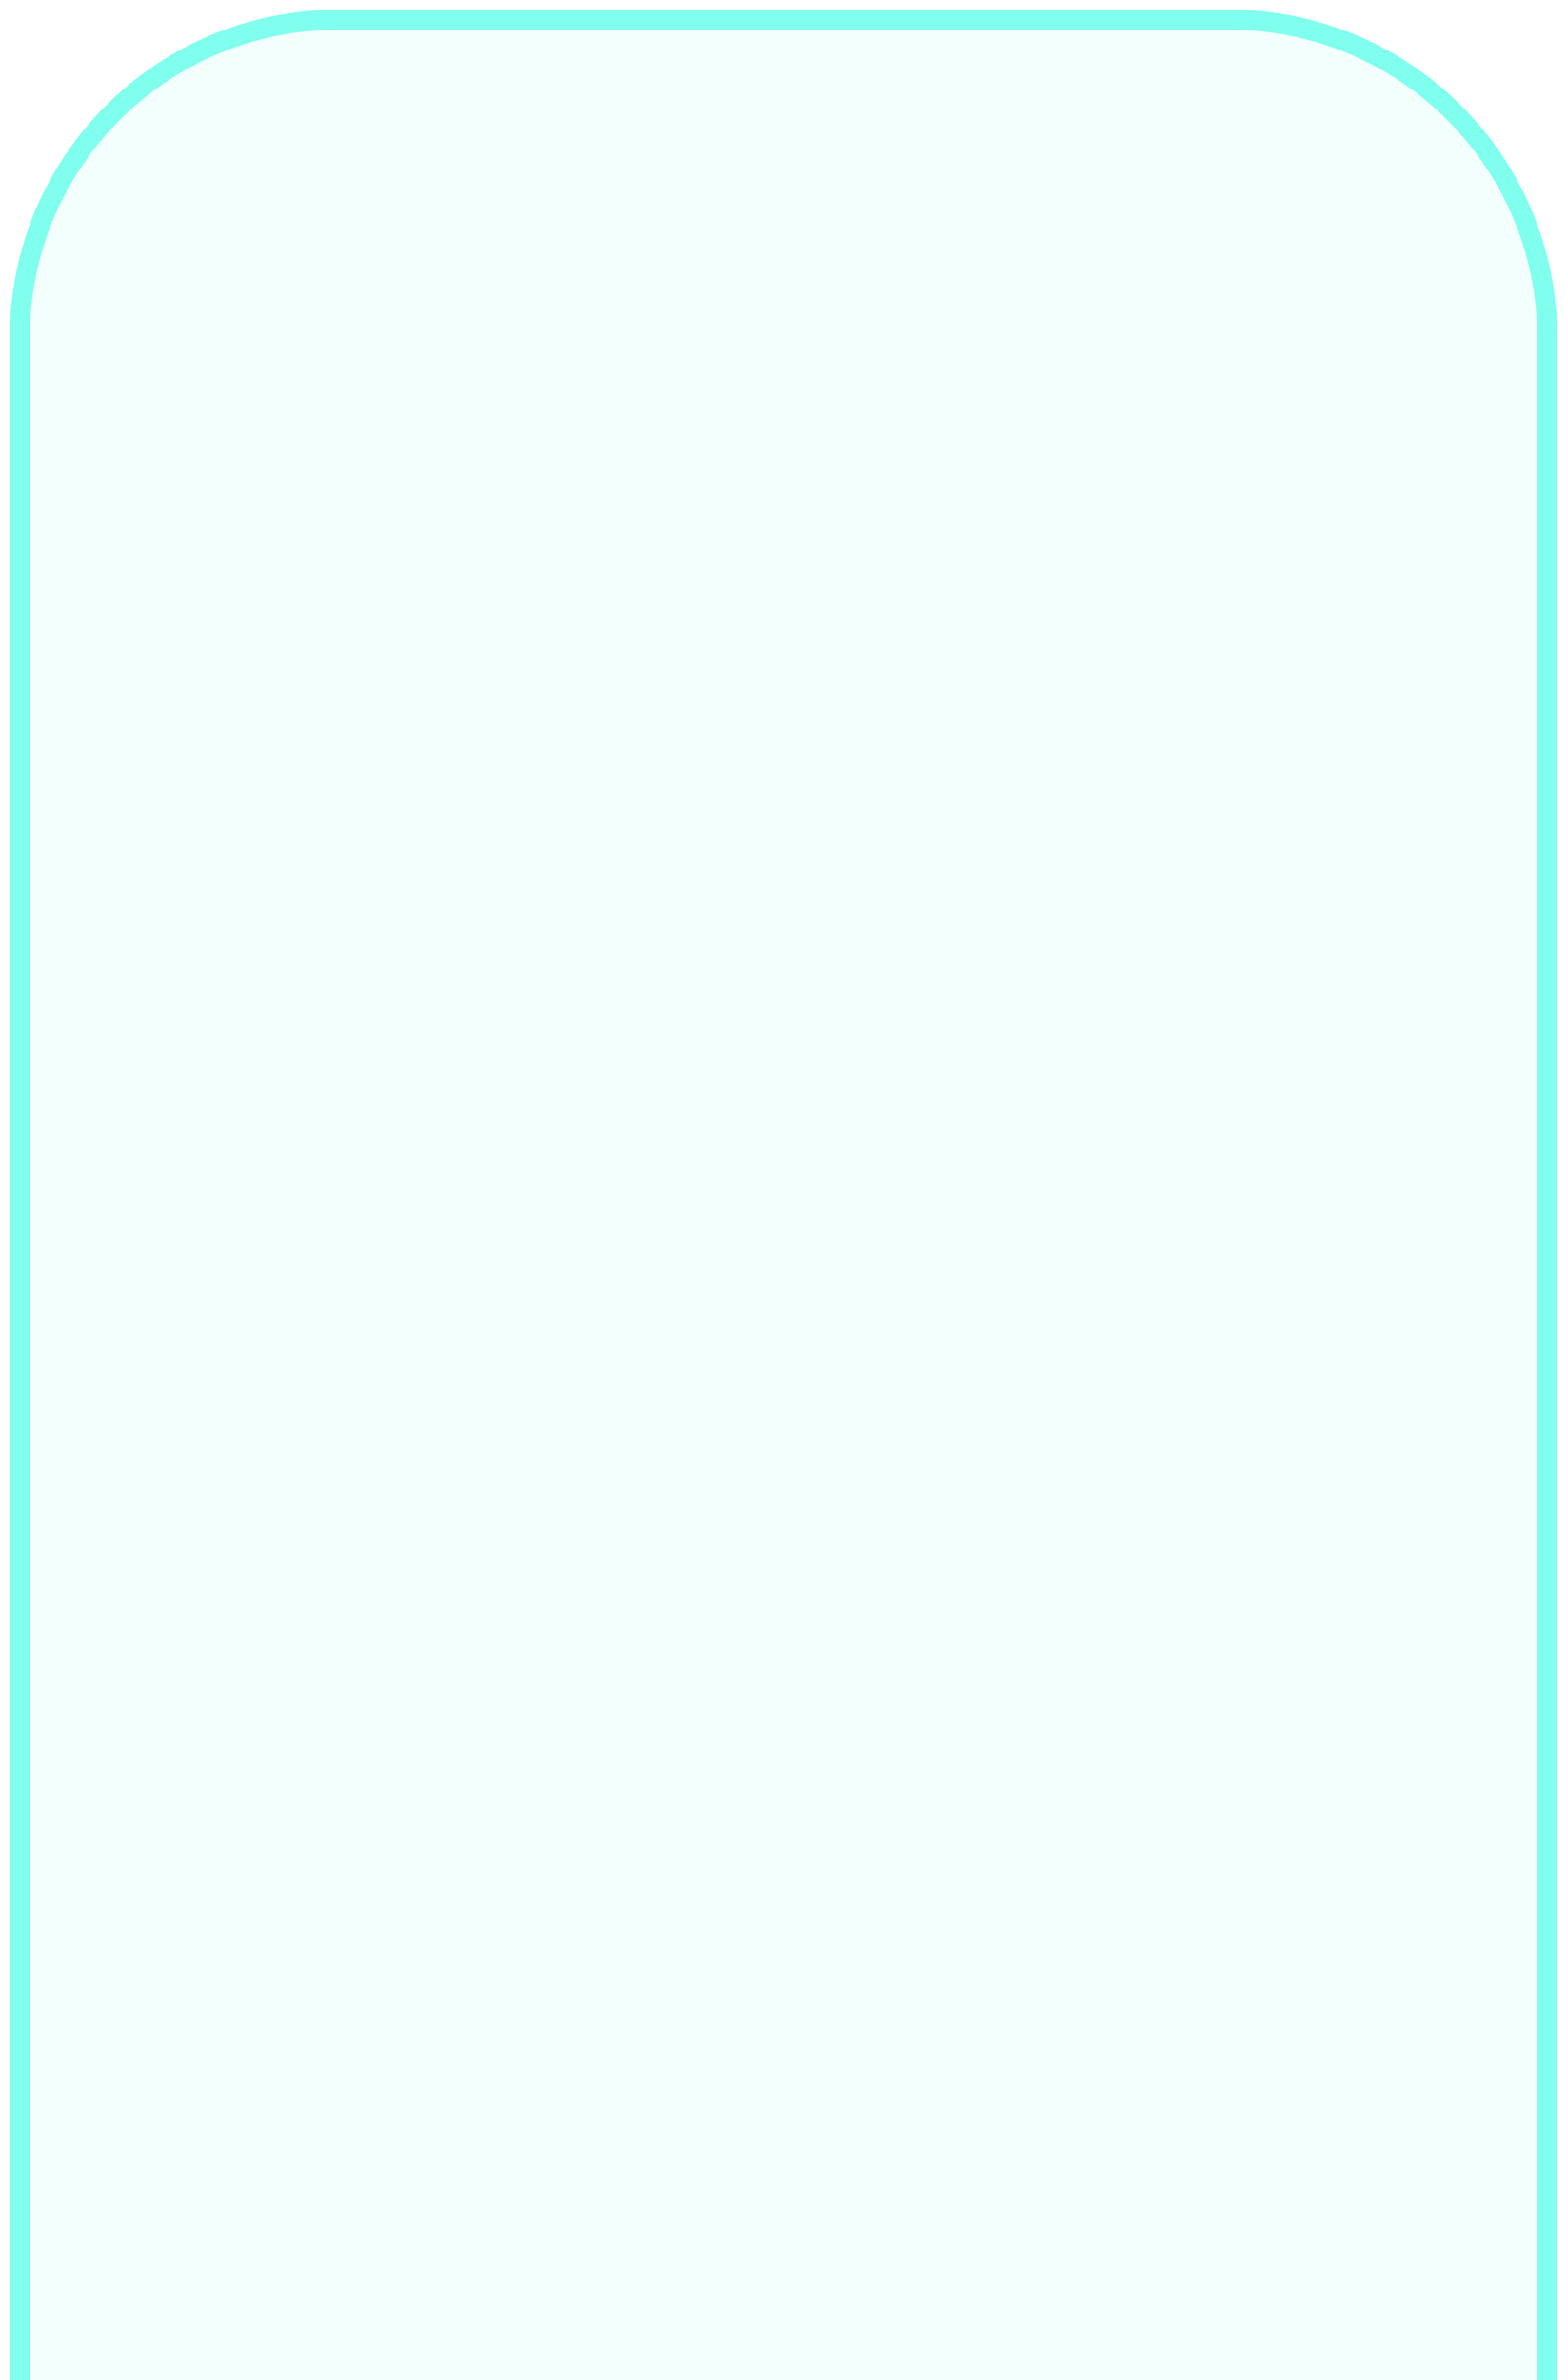
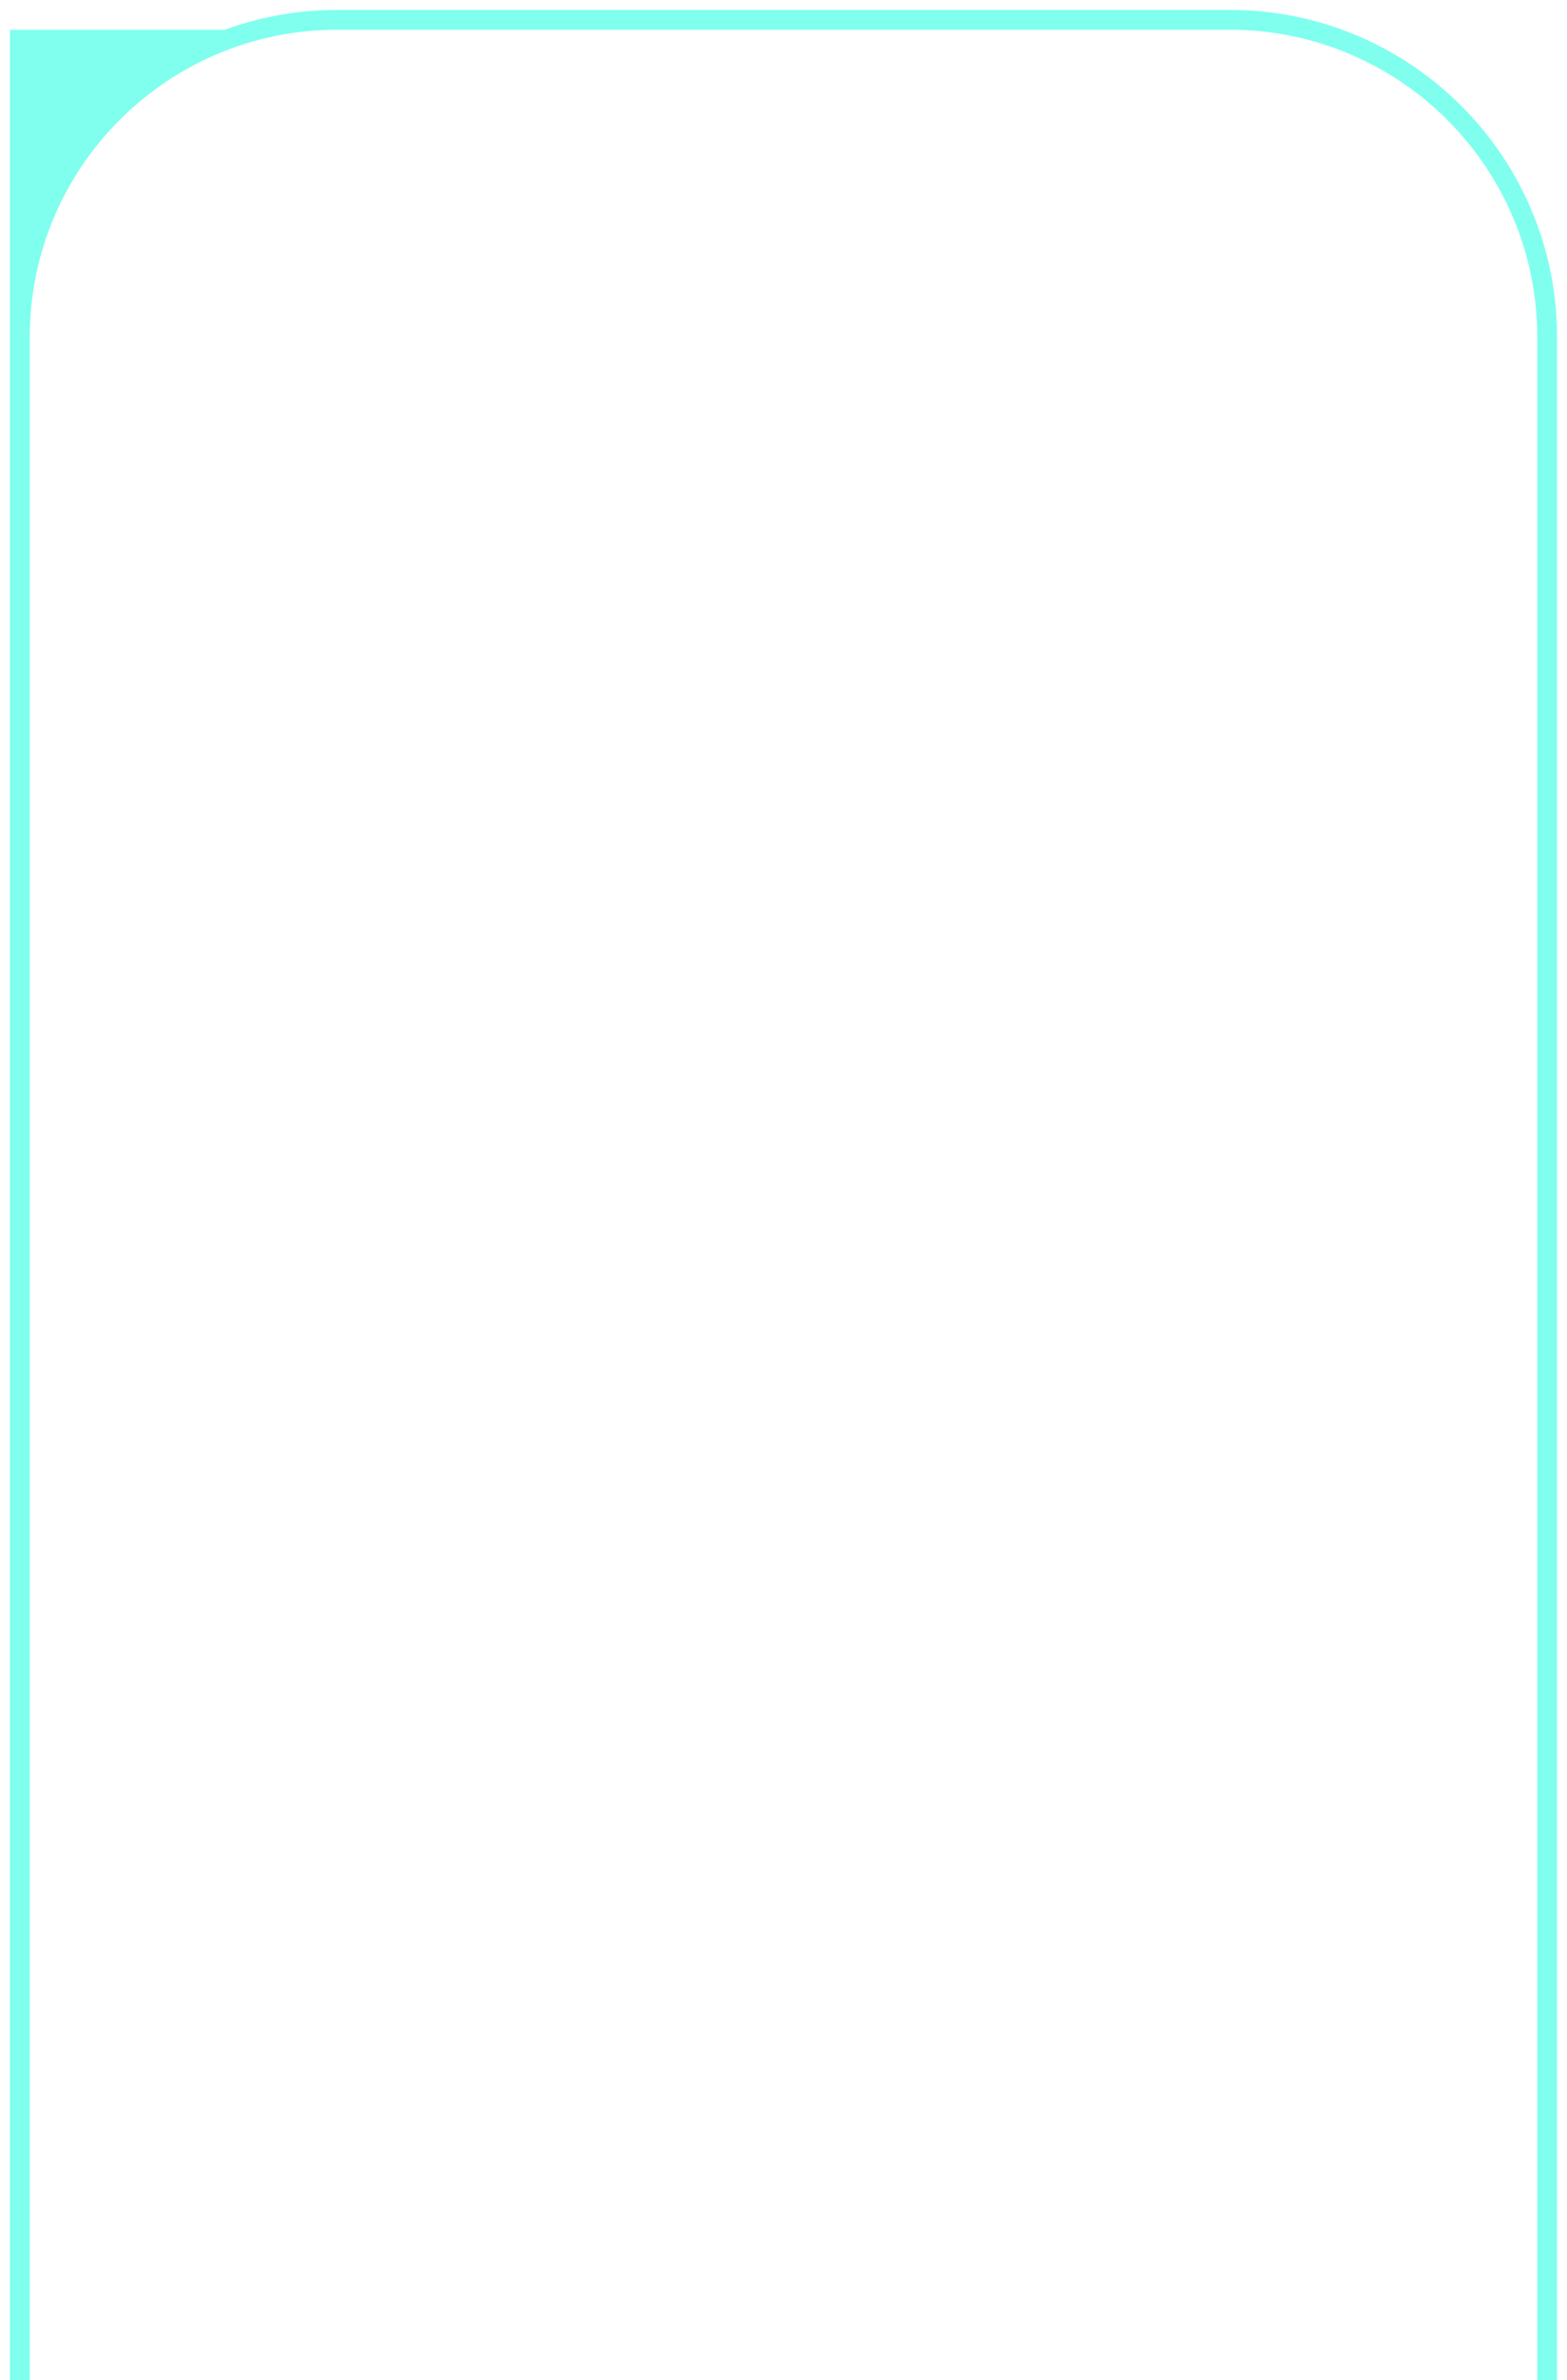
<svg xmlns="http://www.w3.org/2000/svg" width="79" height="120" viewBox="0 0 79 120" fill="none">
-   <path d="M1 17C1 8.163 8.163 1 17 1H62C70.837 1 78 8.163 78 17V120H1V17Z" fill="#80FFEE" fill-opacity="0.1" />
-   <path d="M0.5 17C0.5 7.887 7.887 0.5 17 0.5H62C71.113 0.5 78.5 7.887 78.5 17H77.5C77.5 8.44 70.56 1.5 62 1.5H17C8.44 1.5 1.5 8.44 1.5 17H0.5ZM78 120H1H78ZM0.5 120V17C0.5 7.887 7.887 0.5 17 0.5V1.5C8.44 1.5 1.5 8.44 1.5 17V120H0.5ZM62 0.5C71.113 0.5 78.5 7.887 78.5 17V120H77.5V17C77.5 8.44 70.56 1.5 62 1.5V0.5Z" fill="#80FFEE" />
-   <path d="M0.5 17C0.5 7.887 7.887 0.5 17 0.5H62C71.113 0.5 78.5 7.887 78.5 17H77.5C77.5 8.44 70.56 1.5 62 1.5H17C8.44 1.5 1.5 8.44 1.5 17H0.5ZM78 120H1H78ZM0.5 120V17C0.5 7.887 7.887 0.5 17 0.5V1.5C8.44 1.5 1.5 8.44 1.5 17V120H0.5ZM62 0.5C71.113 0.5 78.5 7.887 78.5 17V120H77.5V17C77.5 8.44 70.56 1.5 62 1.5V0.5Z" fill="#80FFEE" />
+   <path d="M0.5 17C0.5 7.887 7.887 0.5 17 0.5H62C71.113 0.5 78.5 7.887 78.5 17H77.5C77.5 8.44 70.56 1.5 62 1.5H17H0.5ZM78 120H1H78ZM0.5 120V17C0.5 7.887 7.887 0.5 17 0.5V1.5C8.44 1.5 1.5 8.44 1.5 17V120H0.5ZM62 0.5C71.113 0.5 78.5 7.887 78.5 17V120H77.5V17C77.5 8.44 70.56 1.5 62 1.5V0.5Z" fill="#80FFEE" />
</svg>